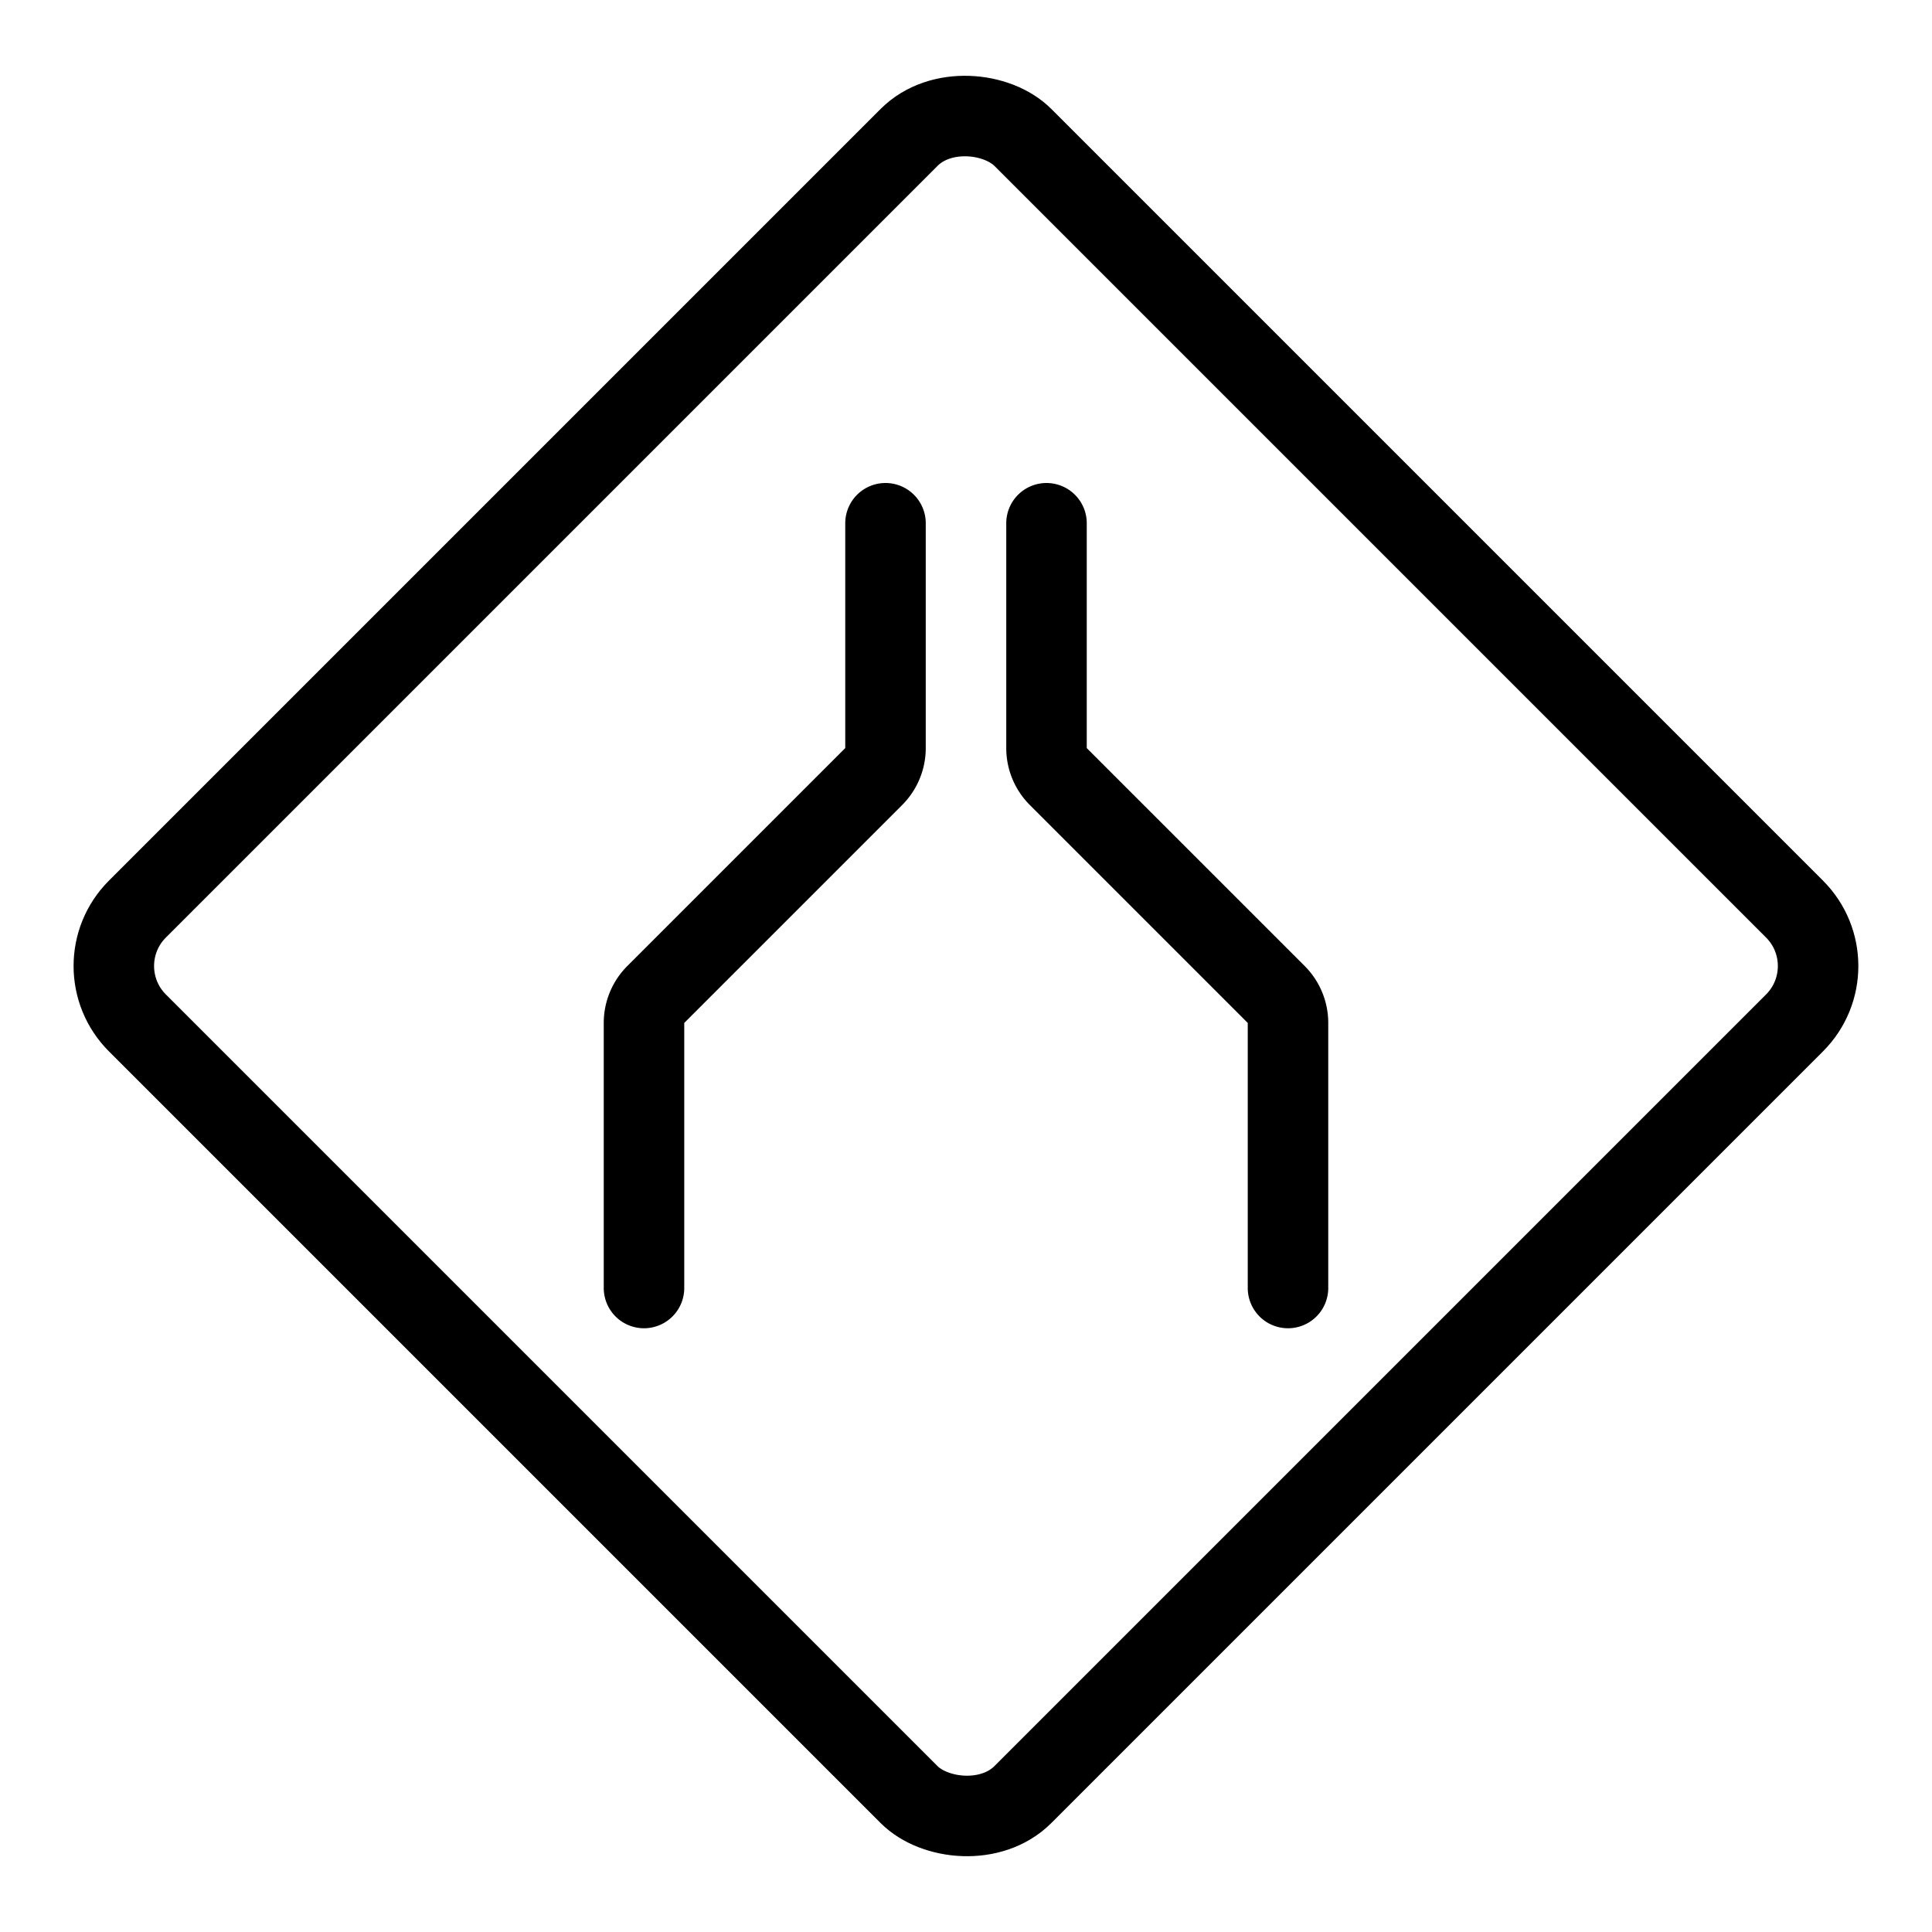
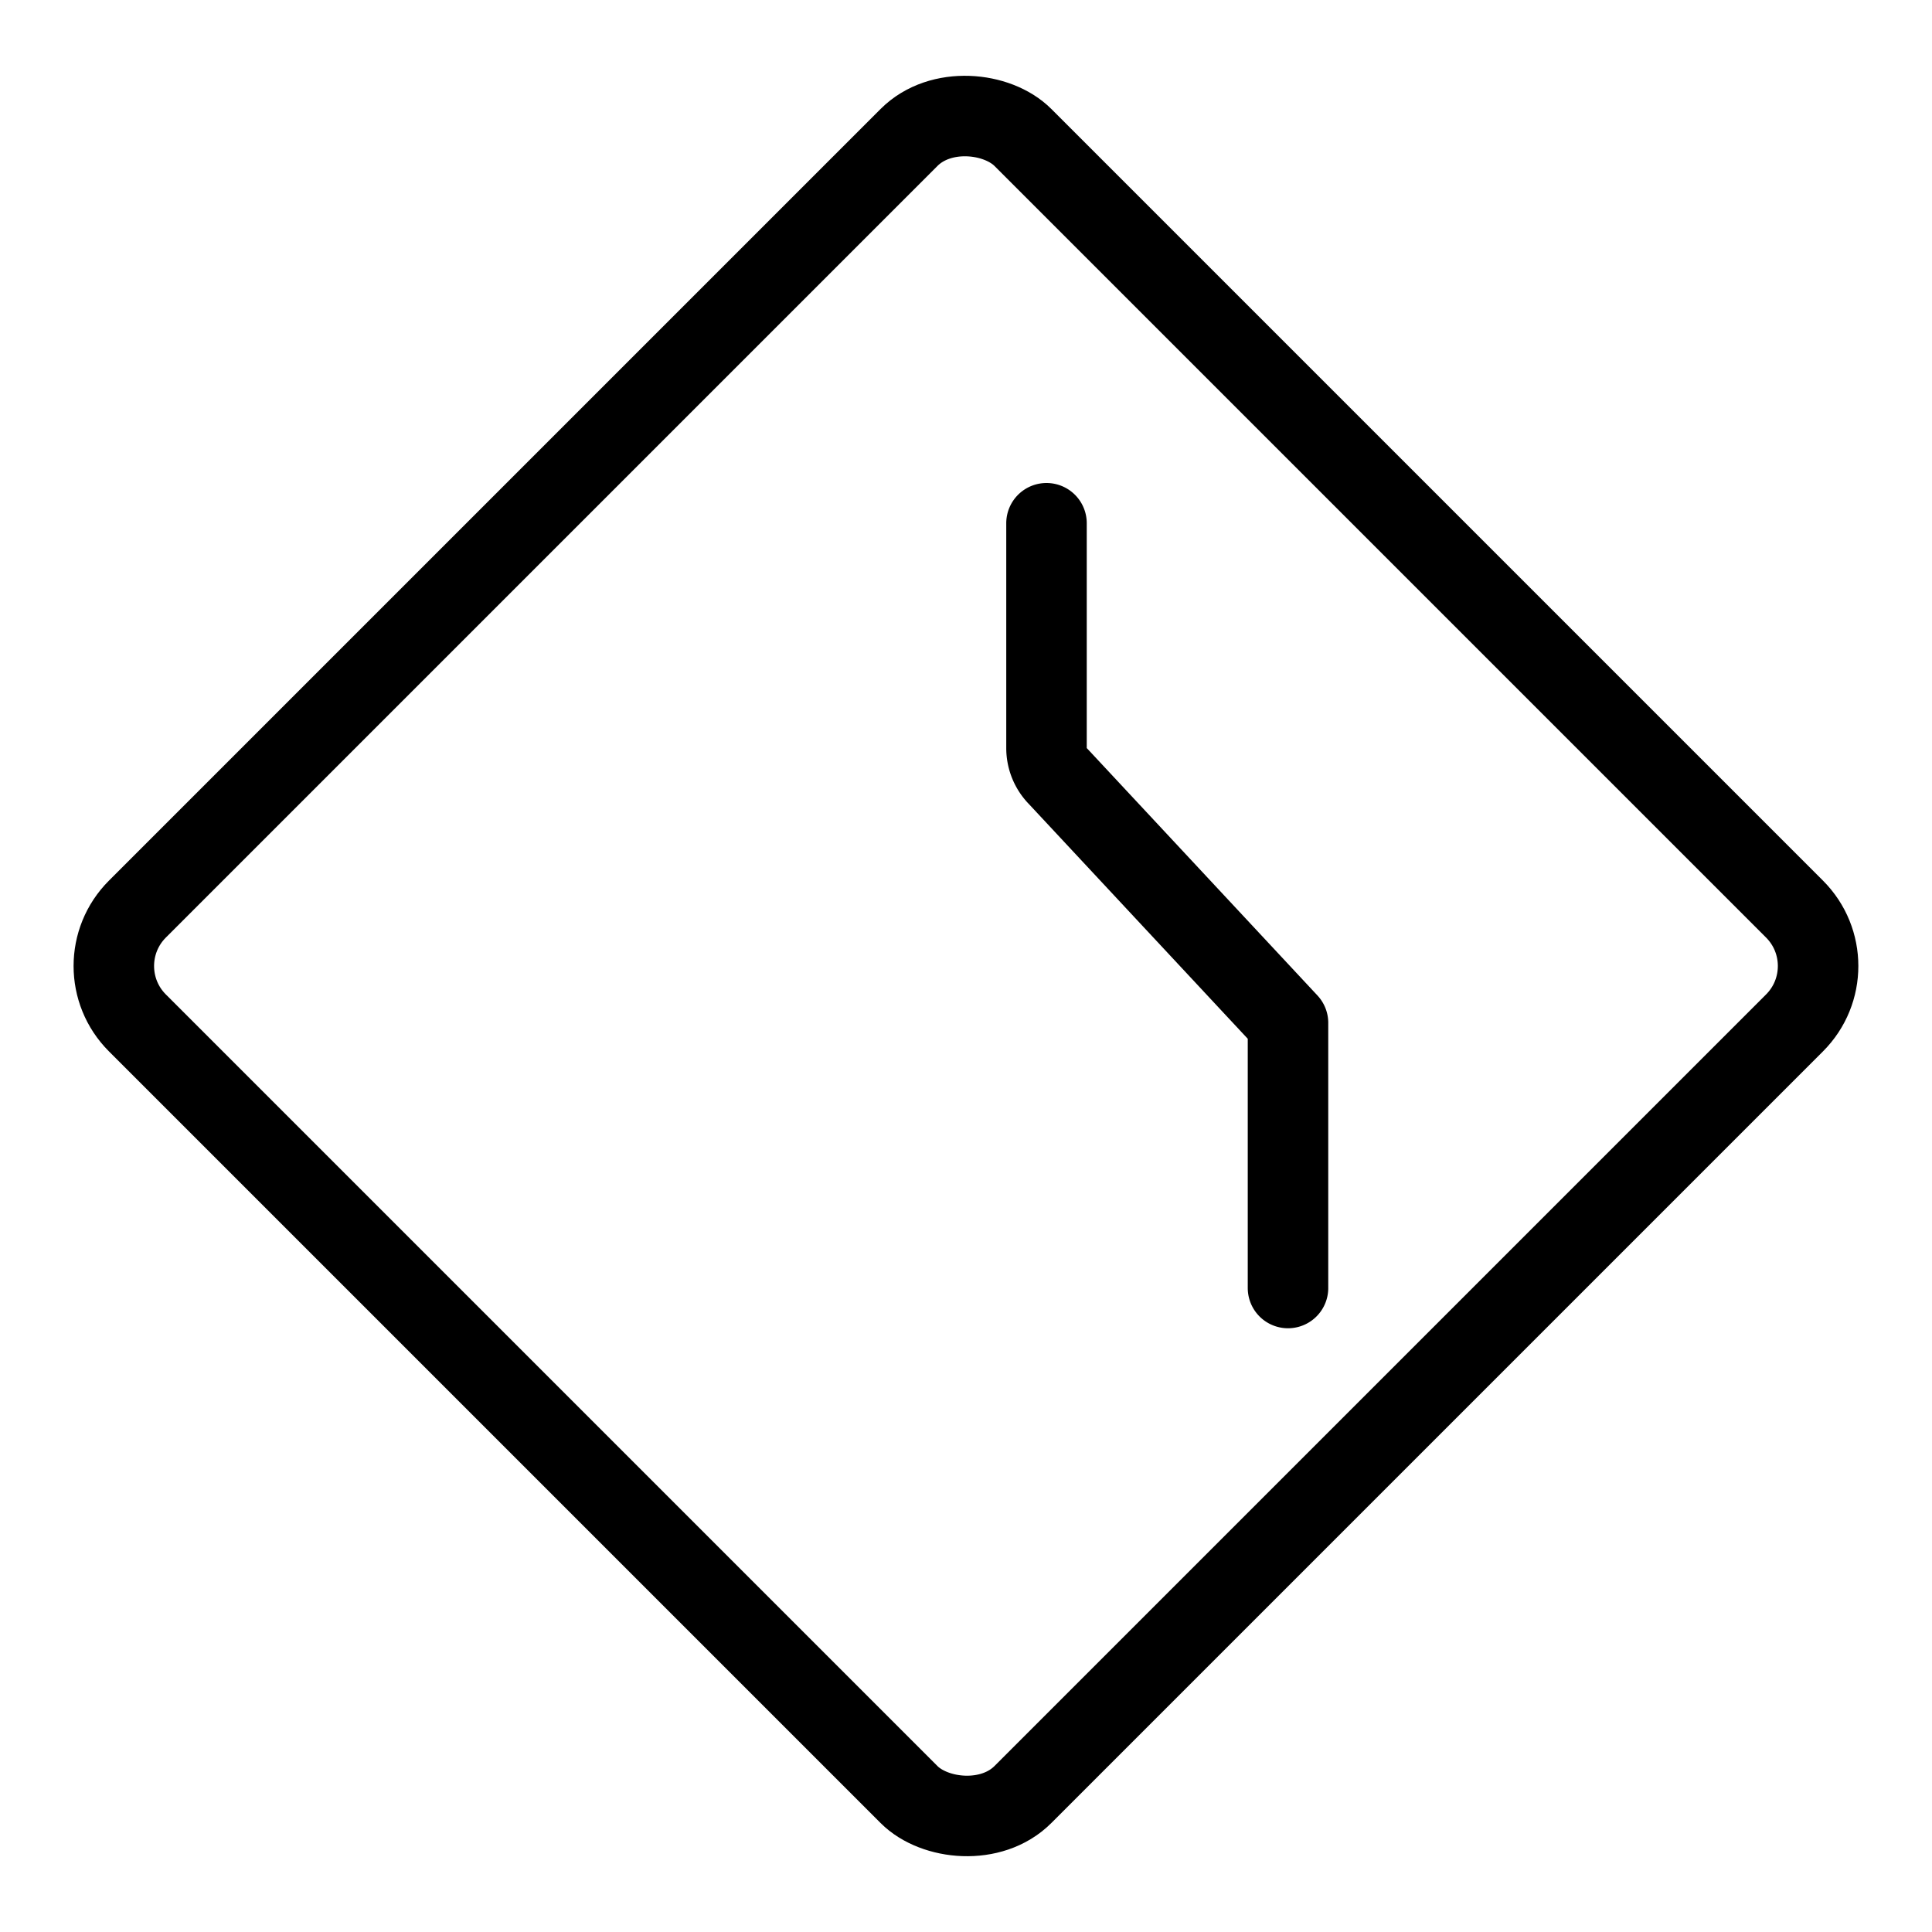
<svg xmlns="http://www.w3.org/2000/svg" viewBox="0 0 24 24">
  <g transform="matrix(1,0,0,1,0,0)">
    <defs>
      <style>.a{fill:none;stroke:#000000;stroke-linecap:round;stroke-linejoin:round;}</style>
    </defs>
    <title>road-sign-road-narrowing</title>
    <rect class="a" x="4.222" y="4.222" width="15.556" height="15.556" rx="1" ry="1" transform="translate(-4.971 12) rotate(-45)" />
-     <path class="a" d="M8,16V12.707a.5.5,0,0,1,.146-.353l2.708-2.708A.5.5,0,0,0,11,9.293V6.5" />
-     <path class="a" d="M16,16V12.707a.5.5,0,0,0-.146-.353L13.146,9.646A.5.5,0,0,1,13,9.293V6.5" />
+     <path class="a" d="M16,16V12.707L13.146,9.646A.5.5,0,0,1,13,9.293V6.5" />
  </g>
</svg>